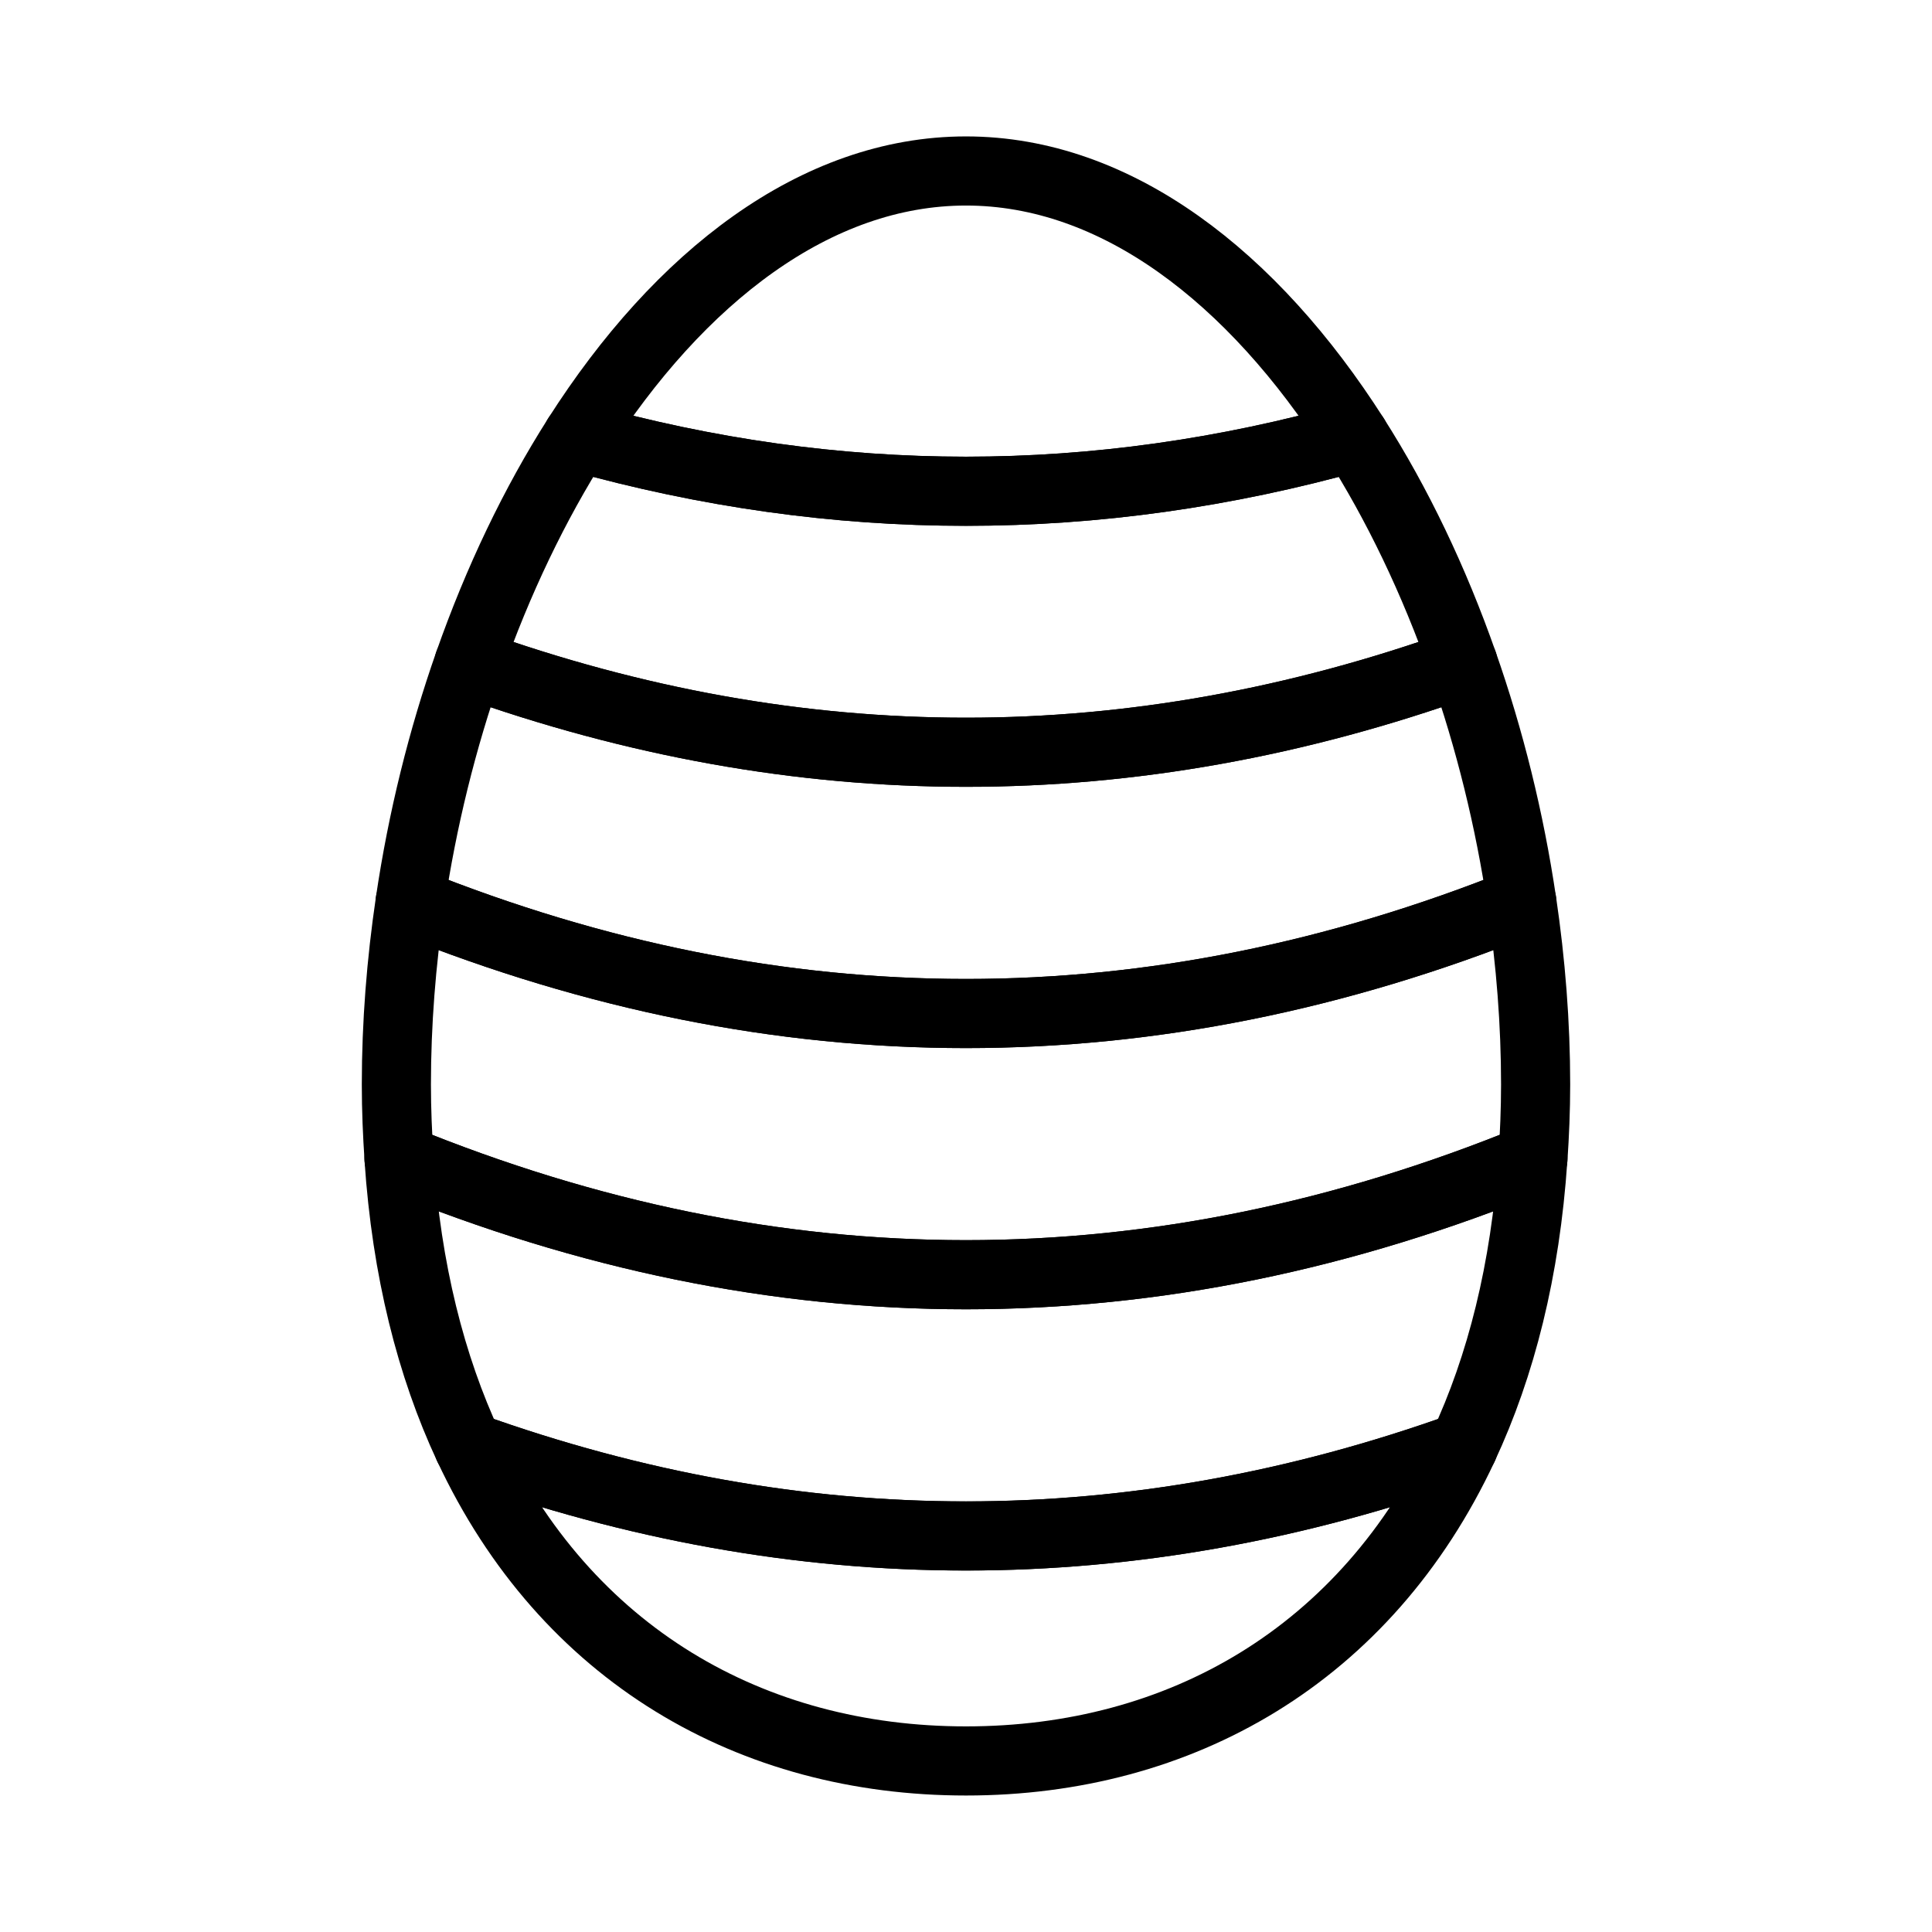
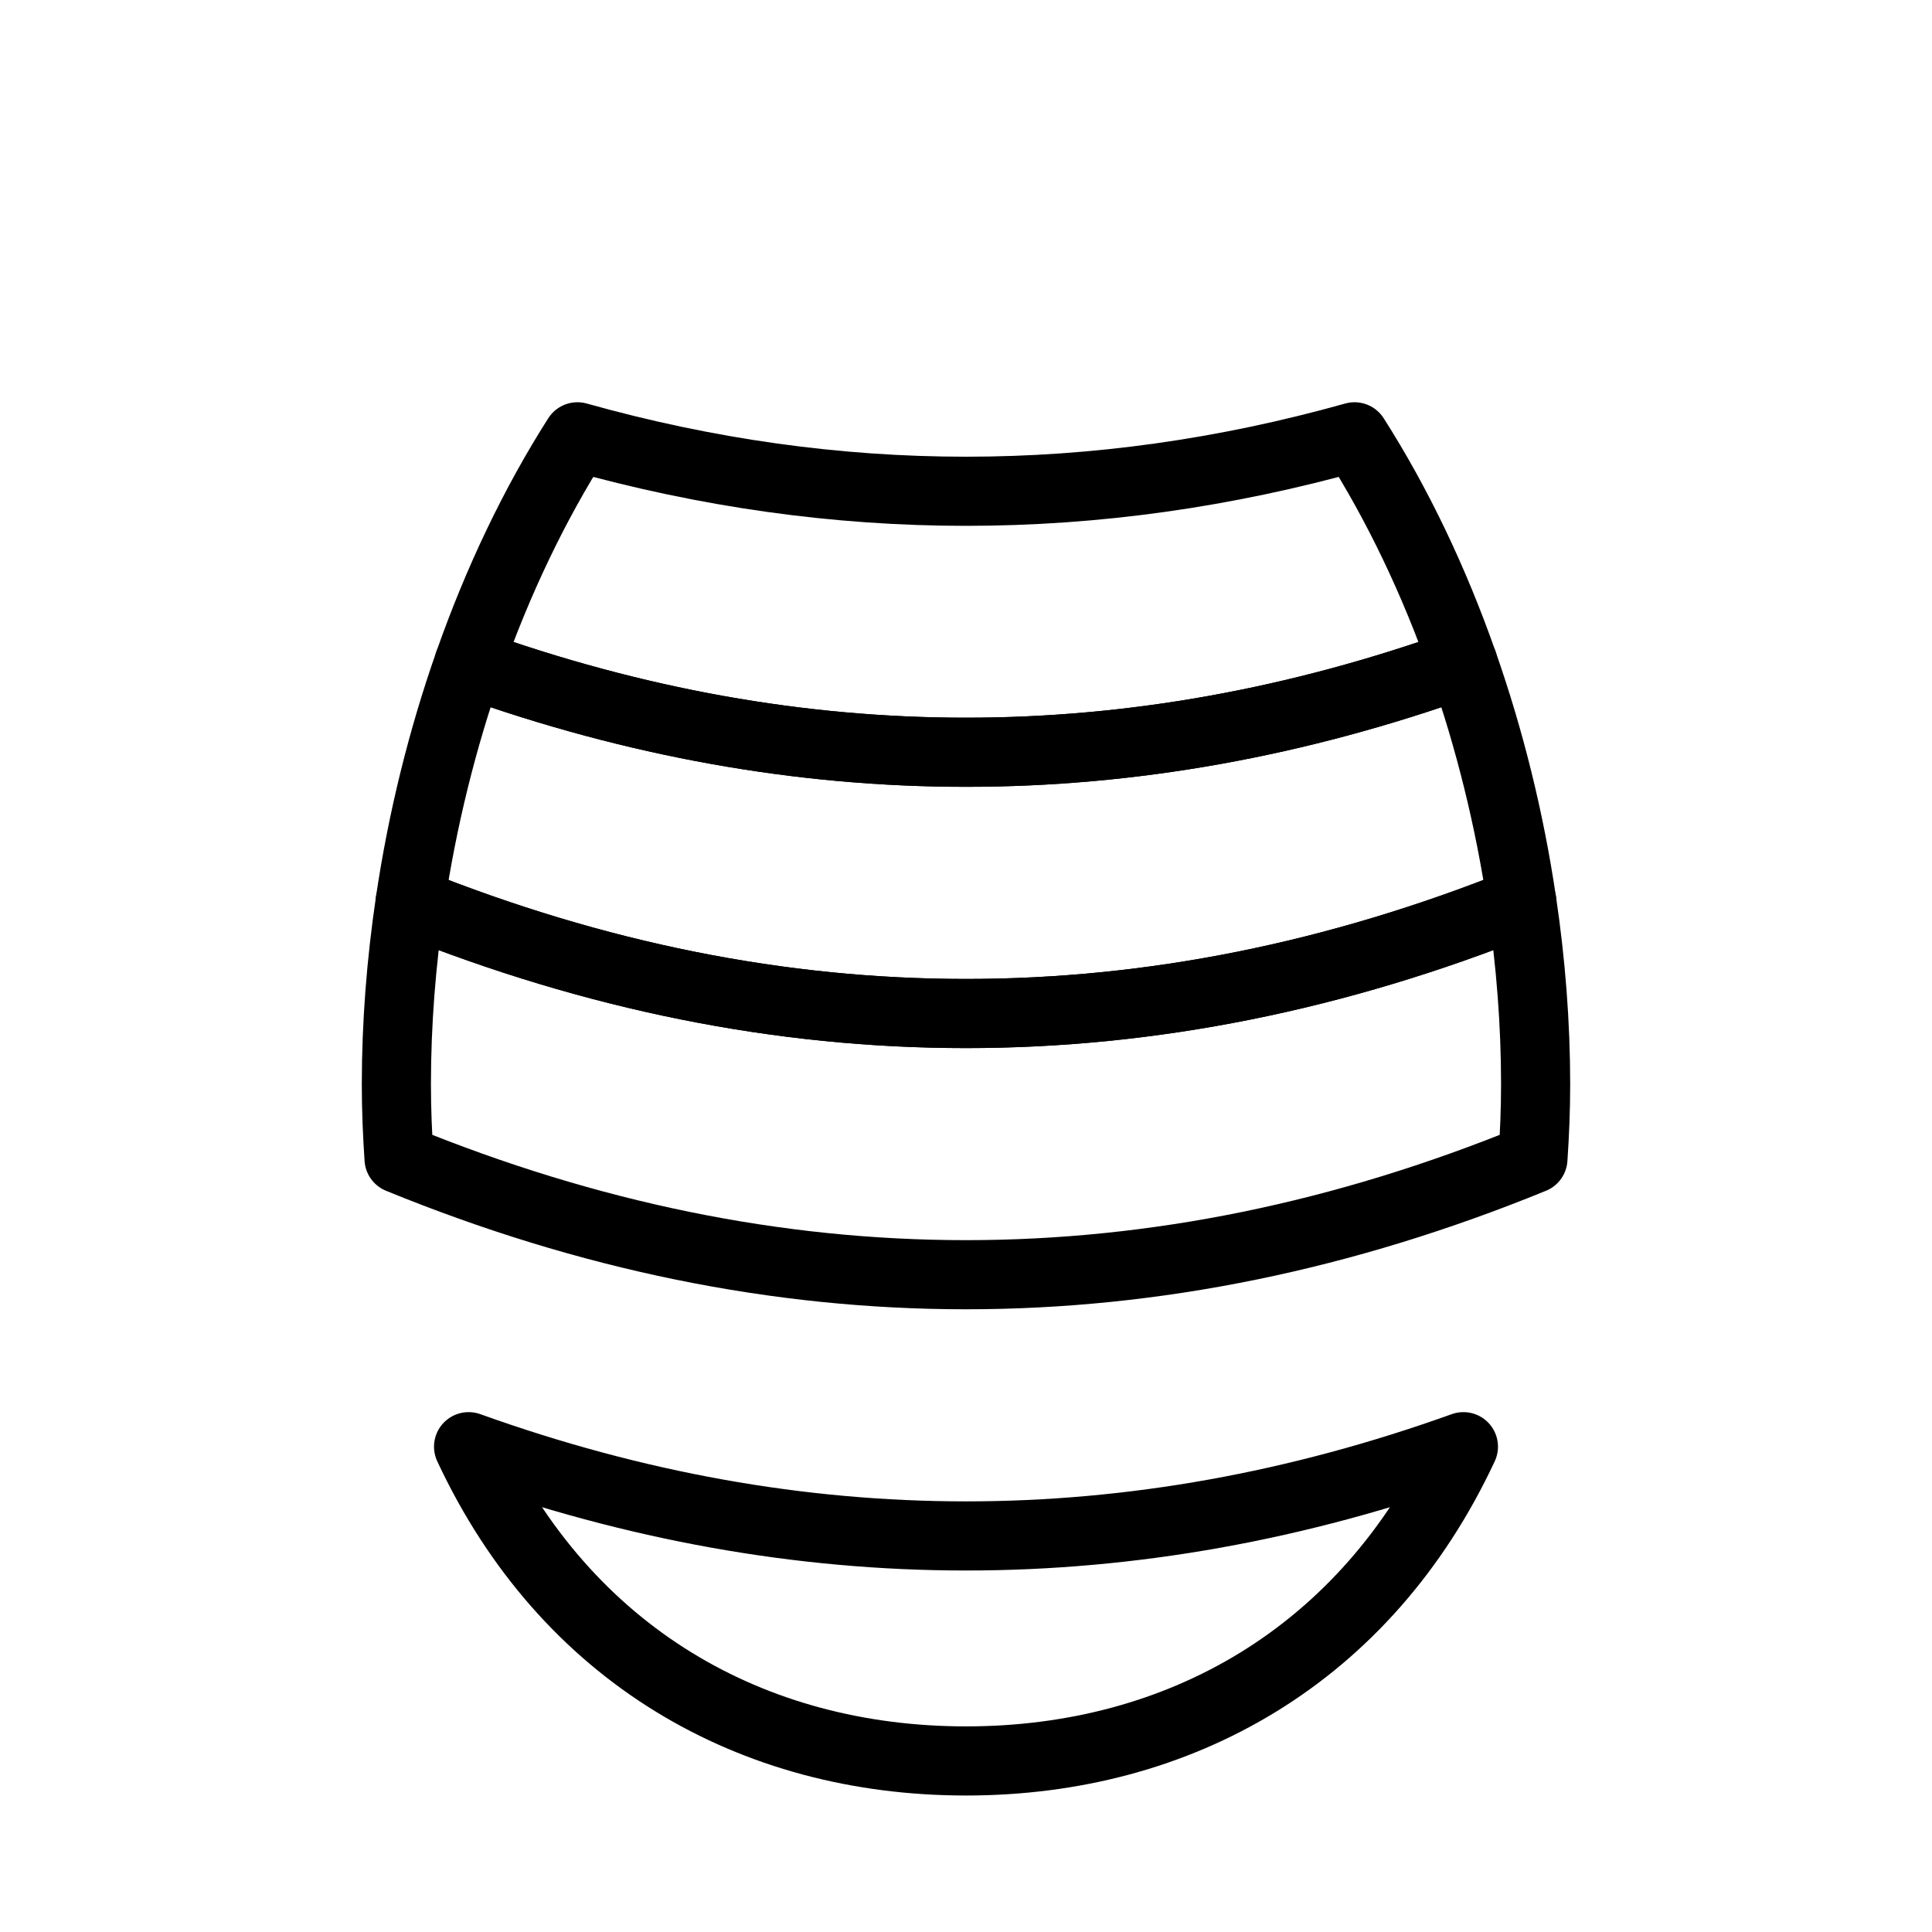
<svg xmlns="http://www.w3.org/2000/svg" width="800px" height="800px" version="1.1" viewBox="144 144 512 512">
  <g fill="none" stroke="#000000" stroke-linecap="round" stroke-linejoin="round" stroke-miterlimit="10" stroke-width="2">
    <path transform="matrix(9.16 0 0 9.16 148.09 148.09)" d="m13.121 18.739c-0.771 2.197-1.35 4.53-1.702 6.912 10.721 4.3 21.442 4.3 32.163 0-0.352-2.383-0.931-4.716-1.702-6.912-9.586 3.438-19.173 3.438-28.759 0z" />
    <path transform="matrix(9.16 0 0 9.16 148.09 148.09)" d="m13.11 41.408c2.817 6.032 8.202 9.092 14.391 9.092 6.189 0 11.573-3.06 14.391-9.092-9.594 3.443-19.188 3.443-28.781 0z" />
-     <path transform="matrix(9.16 0 0 9.16 148.09 148.09)" d="m38.742 12.19c-2.945-4.618-6.895-7.69-11.241-7.69-4.346 0-8.297 3.072-11.242 7.69 7.495 2.101 14.989 2.101 22.483-4.27e-4z" />
    <path transform="matrix(9.16 0 0 9.16 148.09 148.09)" d="m41.88 18.739c-0.836-2.383-1.897-4.603-3.138-6.548-7.495 2.101-14.989 2.101-22.483 0-1.24 1.946-2.301 4.165-3.138 6.548 9.585 3.438 19.172 3.438 28.759 0z" />
    <path transform="matrix(9.16 0 0 9.16 148.09 148.09)" d="m11.419 25.651c-0.258 1.744-0.398 3.513-0.398 5.275 0 0.74 0.031 1.454 0.078 2.152 10.935 4.473 21.869 4.473 32.804 0 0.047-0.699 0.078-1.412 0.078-2.152 0-1.761-0.14-3.53-0.398-5.275-10.721 4.3-21.442 4.3-32.162 0z" />
-     <path transform="matrix(9.16 0 0 9.16 148.09 148.09)" d="m11.098 33.078c0.217 3.221 0.922 5.997 2.011 8.331 9.594 3.443 19.188 3.443 28.781 0 1.09-2.333 1.795-5.11 2.011-8.331-10.935 4.473-21.869 4.473-32.804 0z" />
  </g>
</svg>